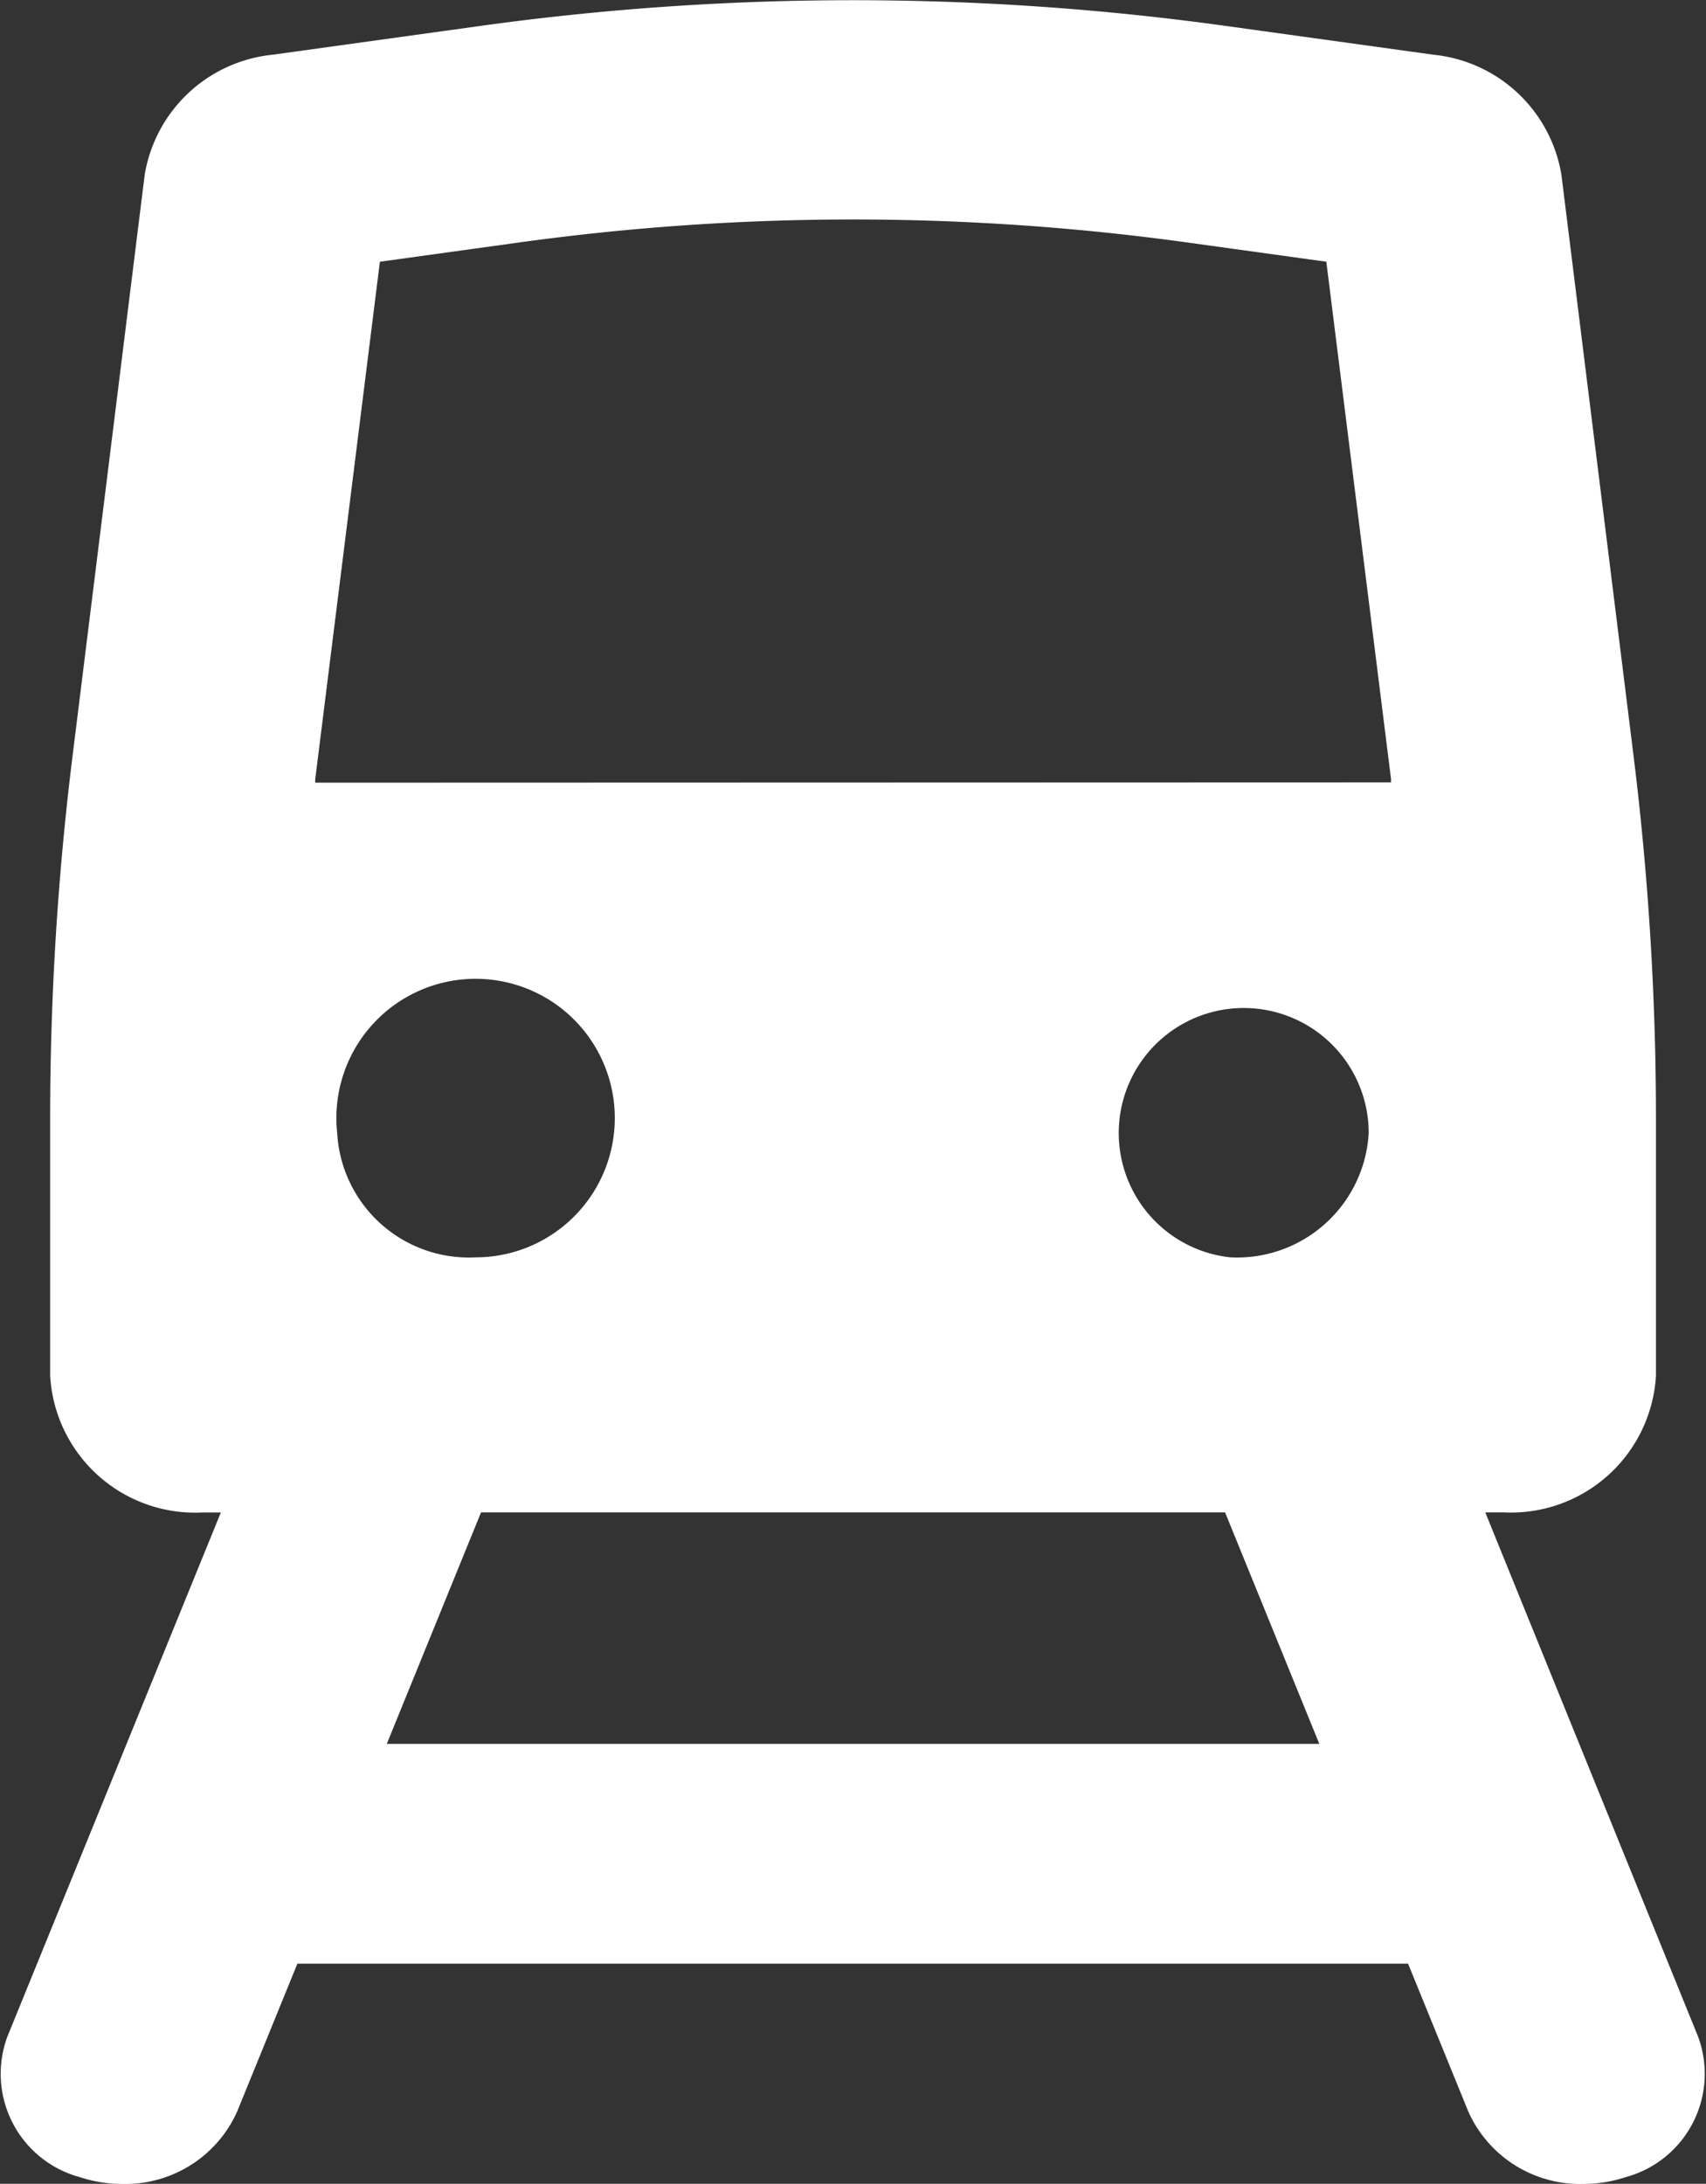
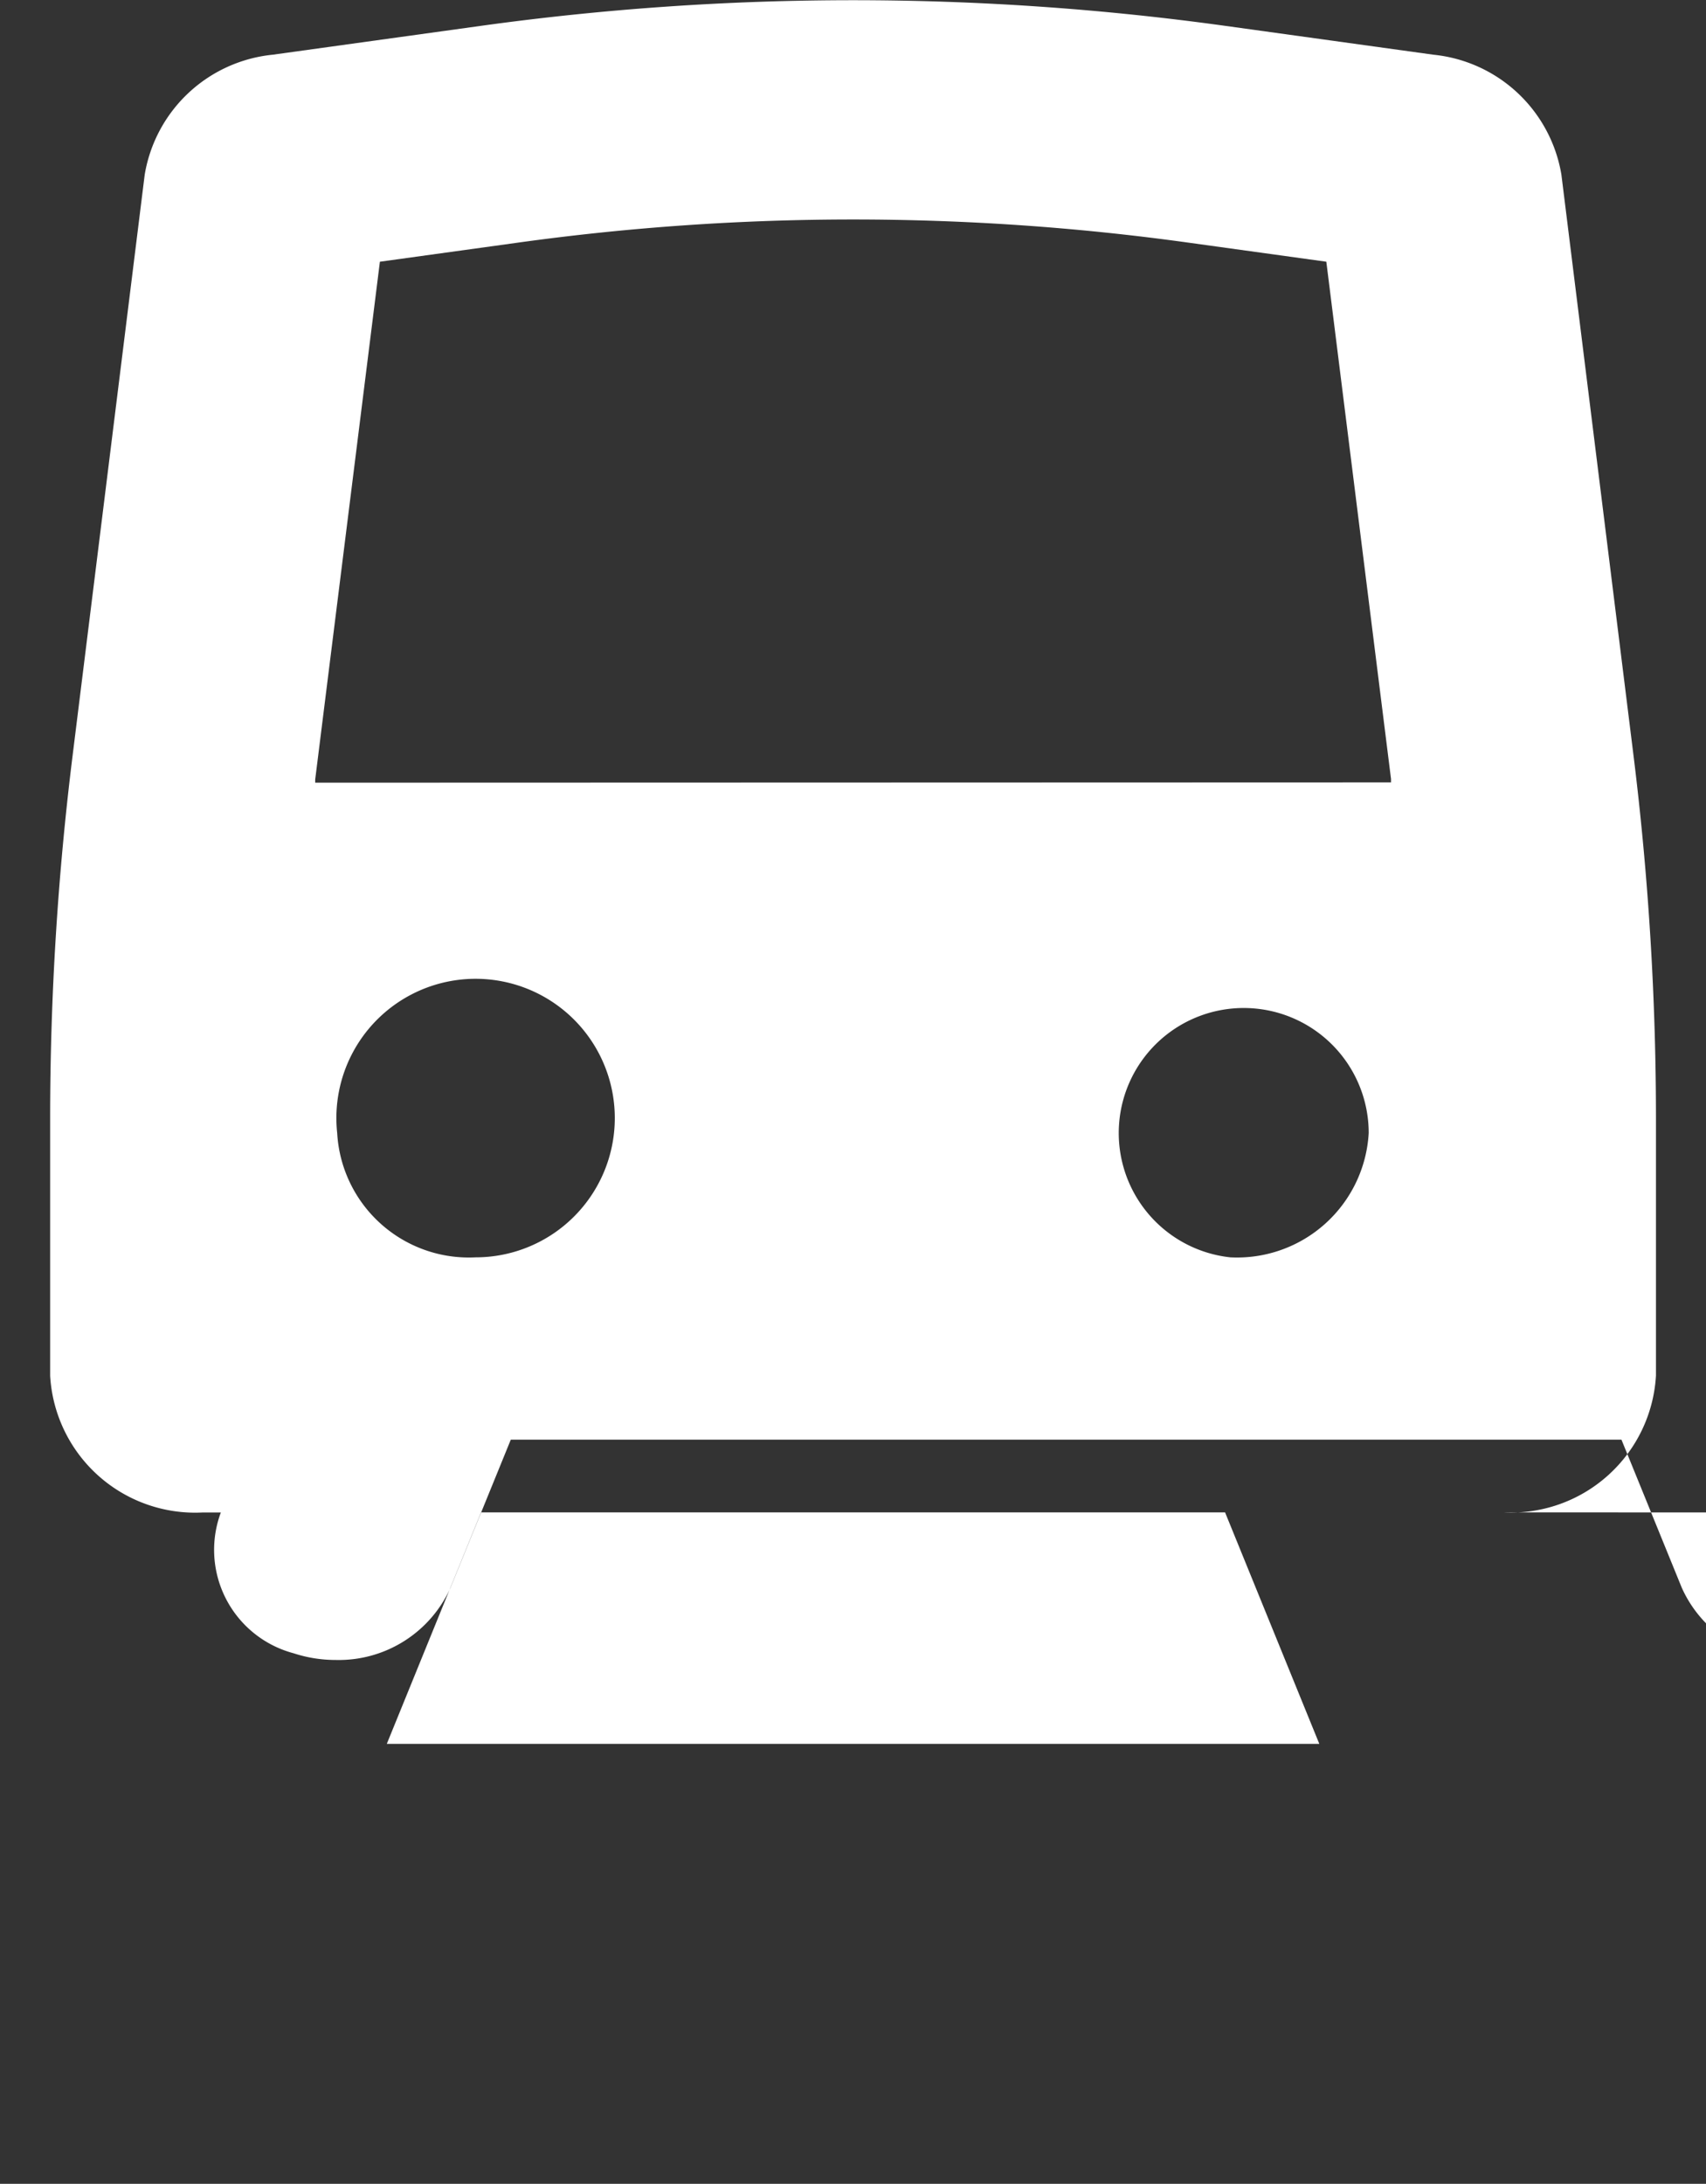
<svg xmlns="http://www.w3.org/2000/svg" width="15.821" height="20.243" viewBox="0 0 15.821 20.243">
  <rect x="0" y="0" width="15.821" height="20.243" fill="#333333" stroke="none" />
  <g id="グループ_2035" data-name="グループ 2035" transform="translate(0 -0.871)">
    <g id="グループ_1958" data-name="グループ 1958">
-       <path id="パス_10741" data-name="パス 10741" d="M110.273,141.429h.17a1.347,1.347,0,0,0,1.413-1.268V137.78a27.4,27.4,0,0,0-.209-3.373l-.668-5.378a1.339,1.339,0,0,0-1.188-1.112l-1.927-.267a25.172,25.172,0,0,0-6.908,0l-1.927.267a1.339,1.339,0,0,0-1.188,1.112l-.668,5.379a27.338,27.338,0,0,0-.209,3.373v2.381a1.347,1.347,0,0,0,1.413,1.268h.17l-1.979,4.857a.992.992,0,0,0,.675,1.305,1.246,1.246,0,0,0,.389.062,1.136,1.136,0,0,0,1.065-.668l.56-1.374h10.3l.56,1.374a1.135,1.135,0,0,0,1.065.668,1.245,1.245,0,0,0,.389-.062.992.992,0,0,0,.675-1.305Zm-10.647-3.516a1.291,1.291,0,1,1,1.283,1.152,1.223,1.223,0,0,1-1.283-1.152m.46,5.662.874-2.146h6.9l.874,2.146Zm7.823-4.51a1.159,1.159,0,1,1,1.283-1.152,1.223,1.223,0,0,1-1.283,1.152m-8.487-4.4c0-.01,0-.02,0-.029l.6-4.8,1.281-.177a22.627,22.627,0,0,1,6.216,0l1.28.177.6,4.795c0,.01,0,.021,0,.031Z" transform="translate(-96.499 -126.539)" fill="#fff" />
+       <path id="パス_10741" data-name="パス 10741" d="M110.273,141.429h.17a1.347,1.347,0,0,0,1.413-1.268V137.78a27.4,27.4,0,0,0-.209-3.373l-.668-5.378a1.339,1.339,0,0,0-1.188-1.112l-1.927-.267a25.172,25.172,0,0,0-6.908,0l-1.927.267a1.339,1.339,0,0,0-1.188,1.112l-.668,5.379a27.338,27.338,0,0,0-.209,3.373v2.381a1.347,1.347,0,0,0,1.413,1.268h.17a.992.992,0,0,0,.675,1.305,1.246,1.246,0,0,0,.389.062,1.136,1.136,0,0,0,1.065-.668l.56-1.374h10.3l.56,1.374a1.135,1.135,0,0,0,1.065.668,1.245,1.245,0,0,0,.389-.062.992.992,0,0,0,.675-1.305Zm-10.647-3.516a1.291,1.291,0,1,1,1.283,1.152,1.223,1.223,0,0,1-1.283-1.152m.46,5.662.874-2.146h6.9l.874,2.146Zm7.823-4.51a1.159,1.159,0,1,1,1.283-1.152,1.223,1.223,0,0,1-1.283,1.152m-8.487-4.4c0-.01,0-.02,0-.029l.6-4.8,1.281-.177a22.627,22.627,0,0,1,6.216,0l1.28.177.6,4.795c0,.01,0,.021,0,.031Z" transform="translate(-96.499 -126.539)" fill="#fff" />
    </g>
  </g>
</svg>